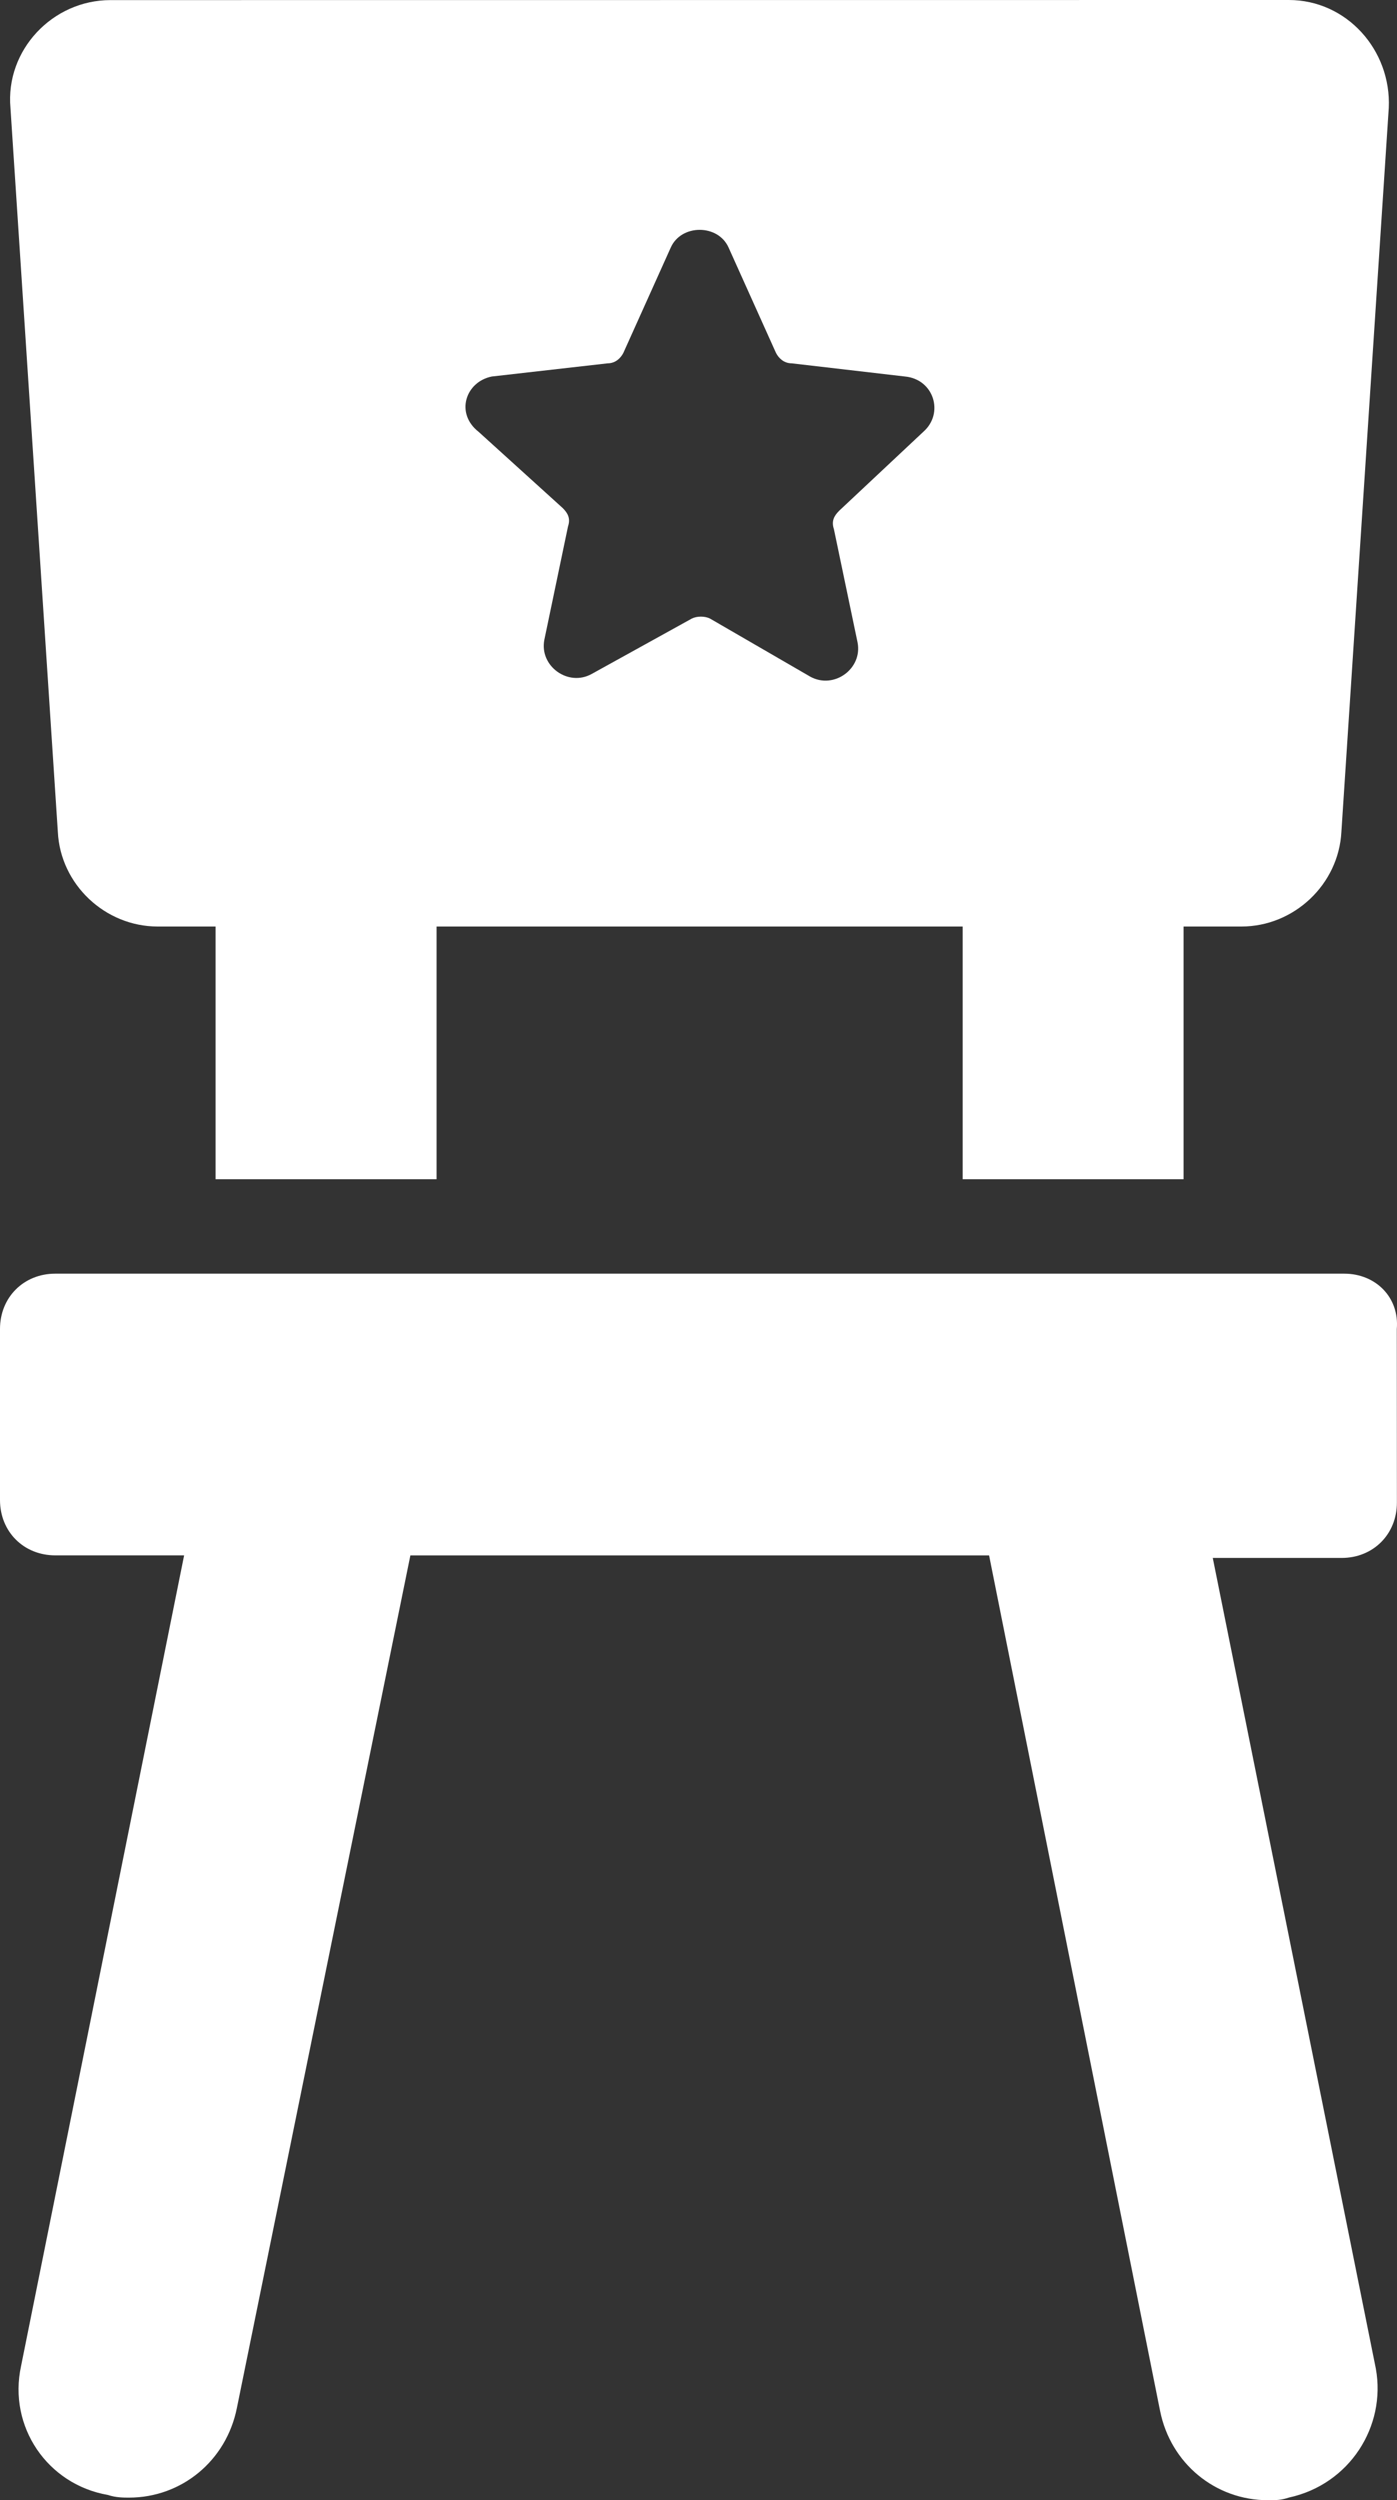
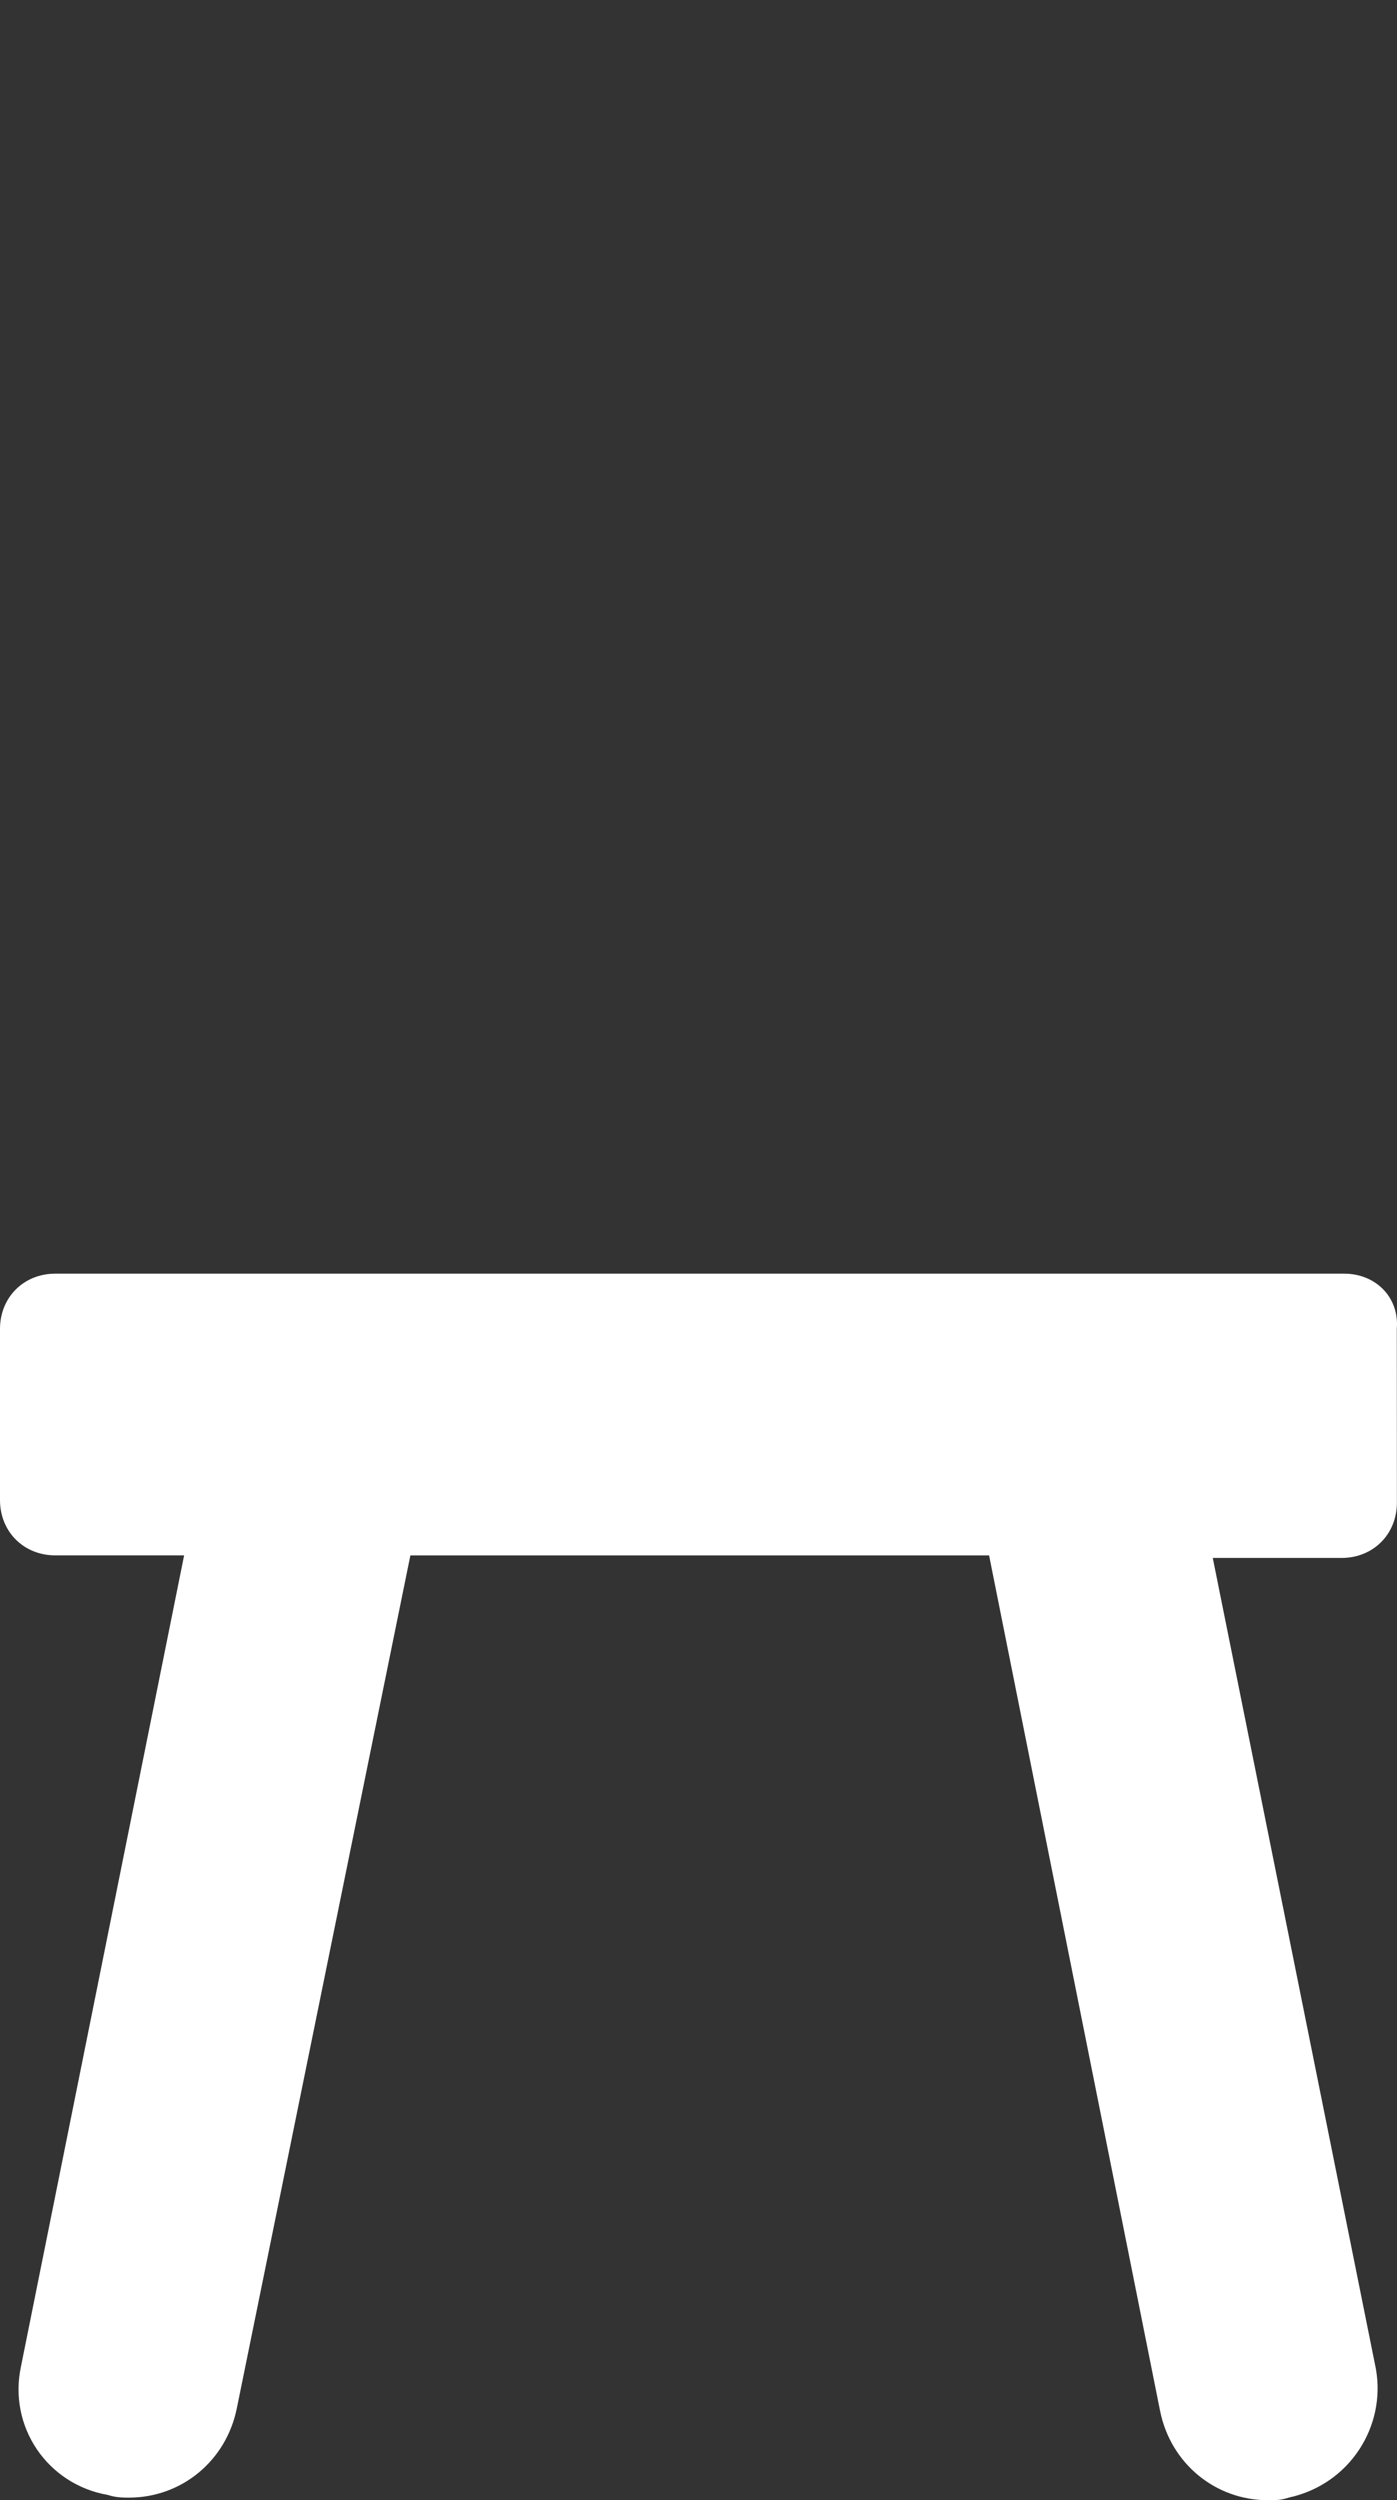
<svg xmlns="http://www.w3.org/2000/svg" width="227" height="406" viewBox="0 0 227 406" fill="none">
  <rect x="0" y="0" width="227" height="406" fill="#333333" stroke="none" />
-   <path d="M25.628 150.456H35.027V191.493H70.94V150.456H156.424V191.493H192.32V150.456H201.72C210.269 150.456 217.531 143.611 217.965 135.063L225.662 17.53C226.096 8.131 218.817 0 209.417 0L17.946 0.017C8.547 0.017 0.85 8.13 1.701 17.547L9.398 135.08C9.815 143.628 17.079 150.456 25.628 150.456ZM79.923 61.139L98.722 59.002C100.008 59.002 100.859 58.151 101.293 57.3L108.99 40.204C110.693 36.364 116.687 36.364 118.39 40.204L126.087 57.3C126.521 58.151 127.373 59.002 128.658 59.002L147.041 61.139C151.749 61.574 153.452 67.116 150.029 70.121L136.355 82.943C135.504 83.795 135.07 84.646 135.504 85.932L139.344 104.313C140.195 108.587 135.504 112.01 131.647 109.873L115.385 100.457C114.533 100.023 113.248 100.023 112.396 100.457L96.151 109.439C92.311 111.576 87.603 108.153 88.454 103.879L92.294 85.498C92.728 84.212 92.294 83.361 91.443 82.51L77.769 70.122C73.928 67.117 75.648 61.991 79.923 61.139Z" fill="white" />
  <path d="M218.418 206.826H8.983C3.857 206.826 0 210.665 0 215.808V243.588C0 248.713 3.84 252.57 8.983 252.57H29.919L3.423 384.212C1.286 394.045 7.697 403.444 17.531 405.147C18.817 405.581 20.102 405.581 20.954 405.581C29.502 405.581 36.765 399.604 38.485 391.057L66.684 252.573H160.717L188.499 391.475C190.202 400.023 197.481 406 206.03 406C207.315 406 208.167 406 209.452 405.566C219.286 403.429 225.263 394.03 223.561 384.63L197.064 252.989H218.001C223.126 252.989 226.983 249.149 226.983 244.007L226.967 215.809C227.401 210.684 223.543 206.826 218.418 206.826Z" fill="white" />
</svg>